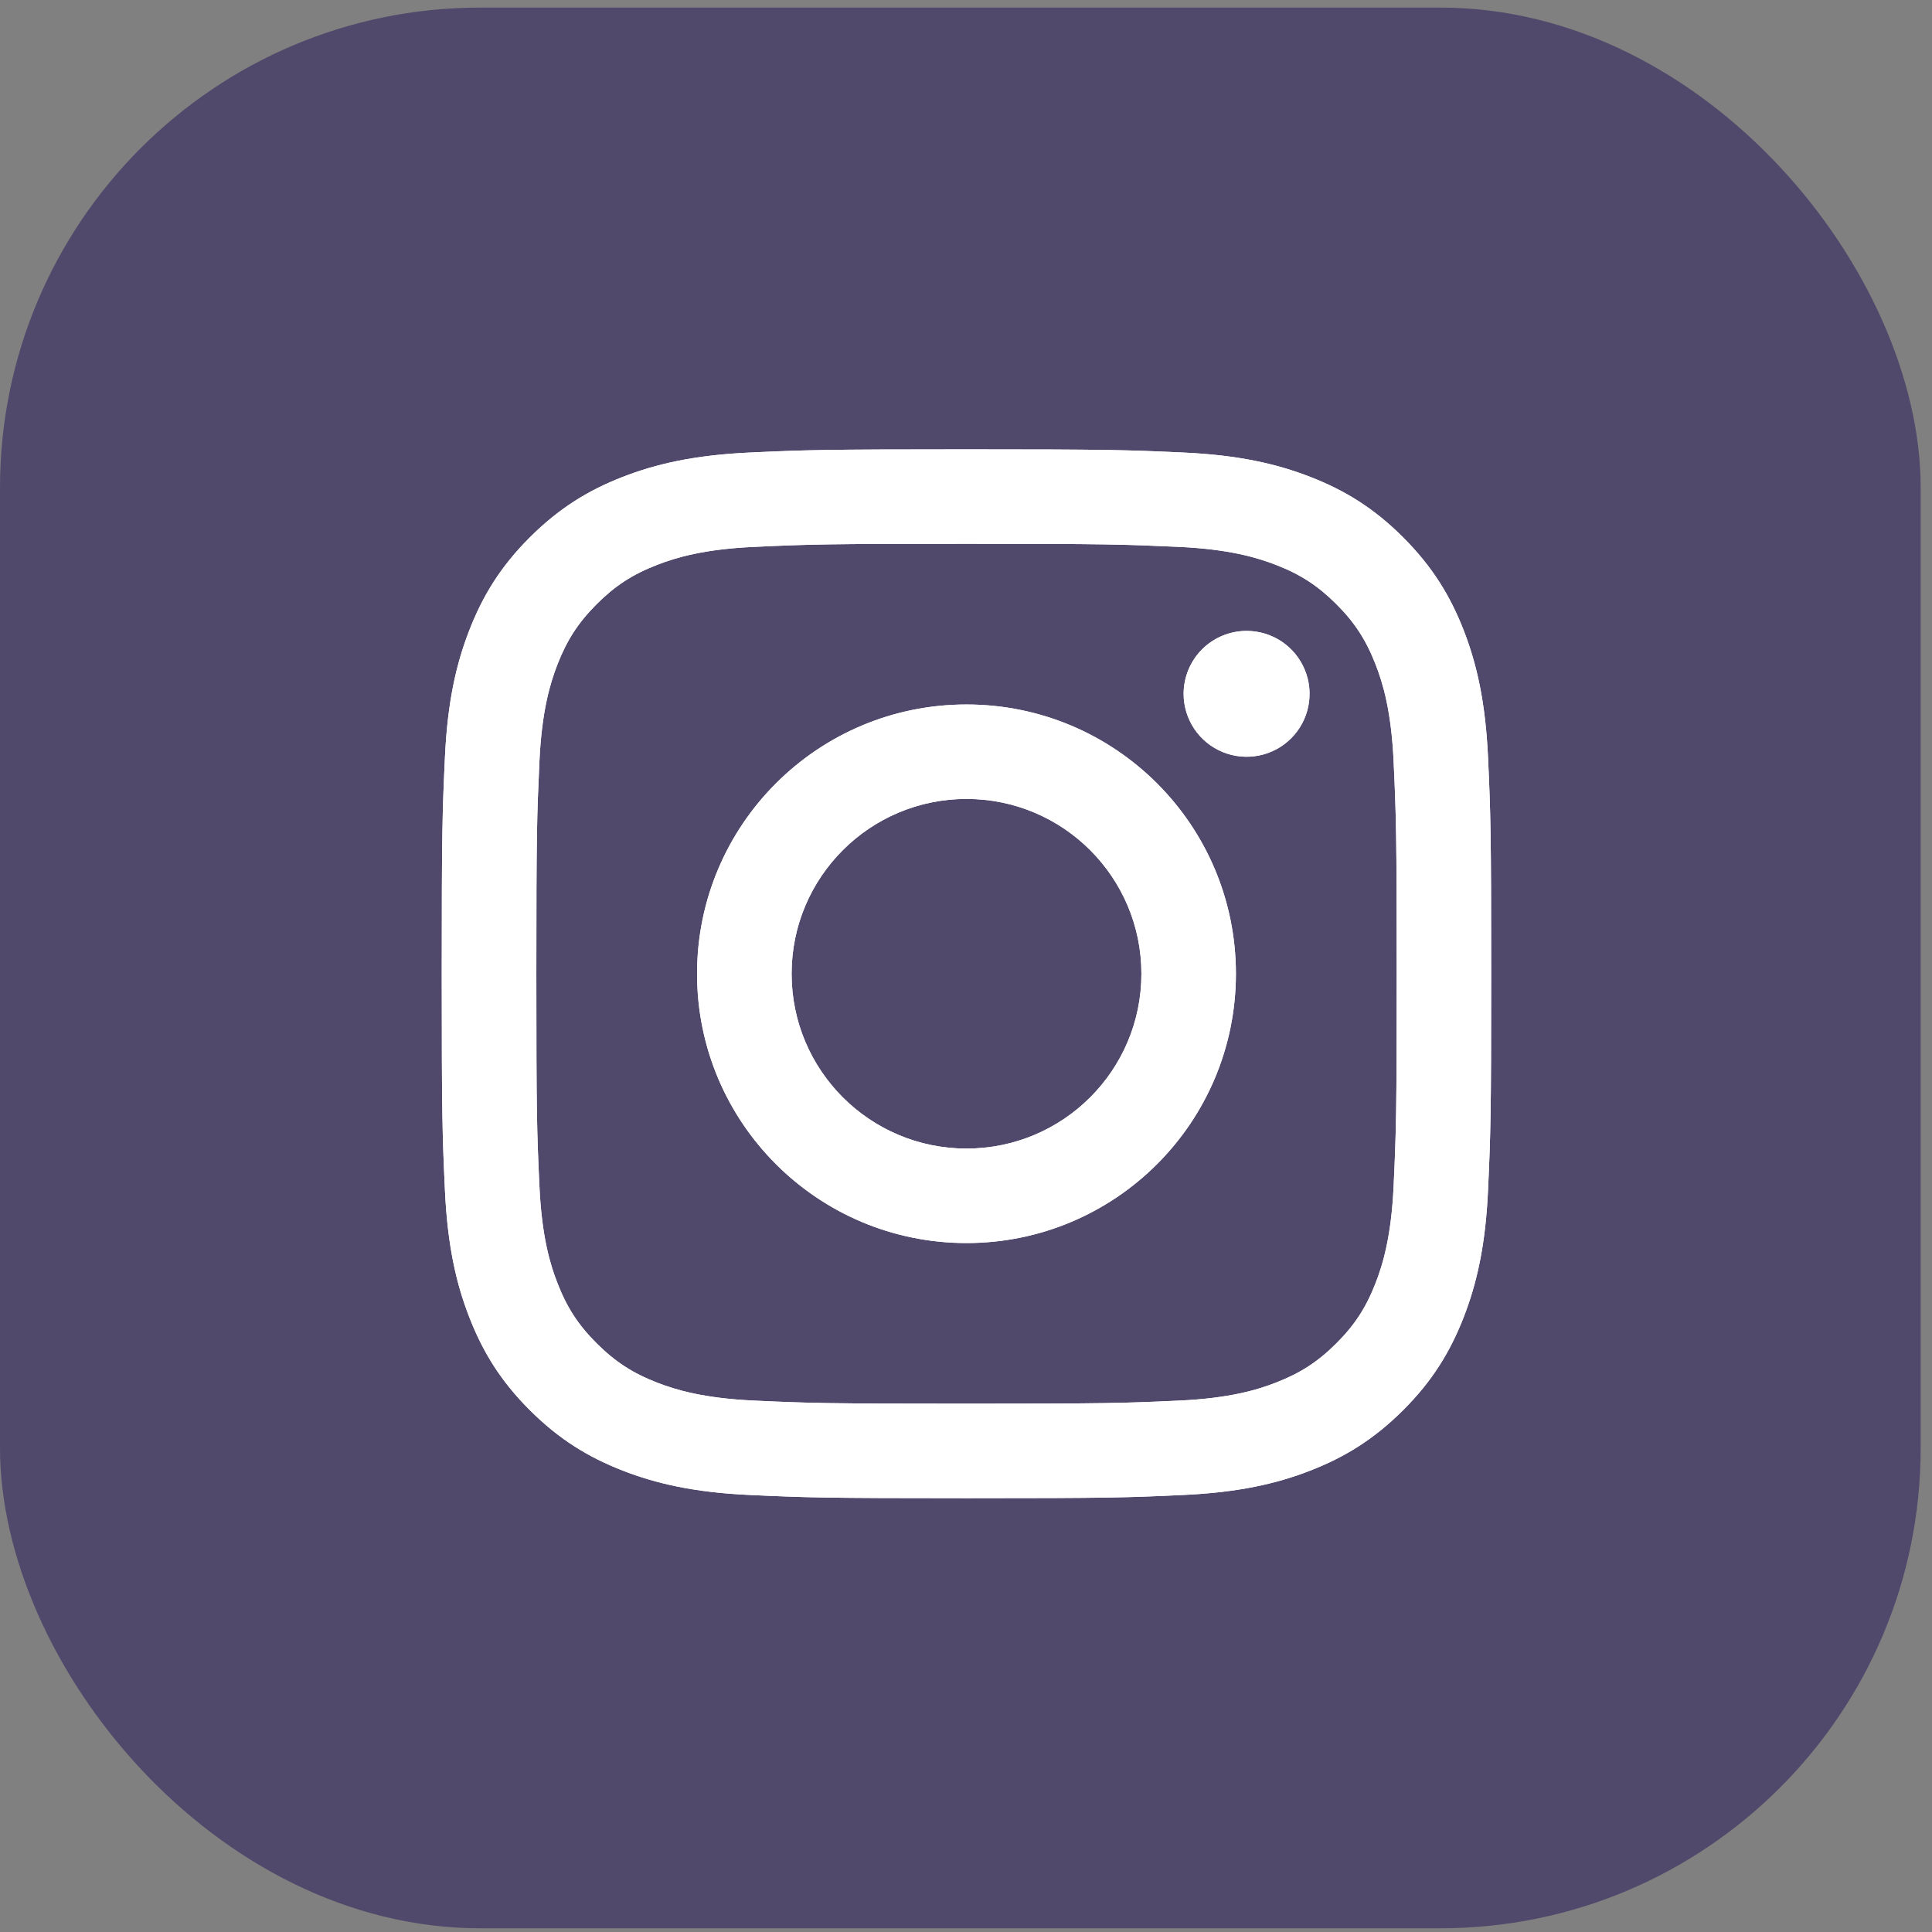
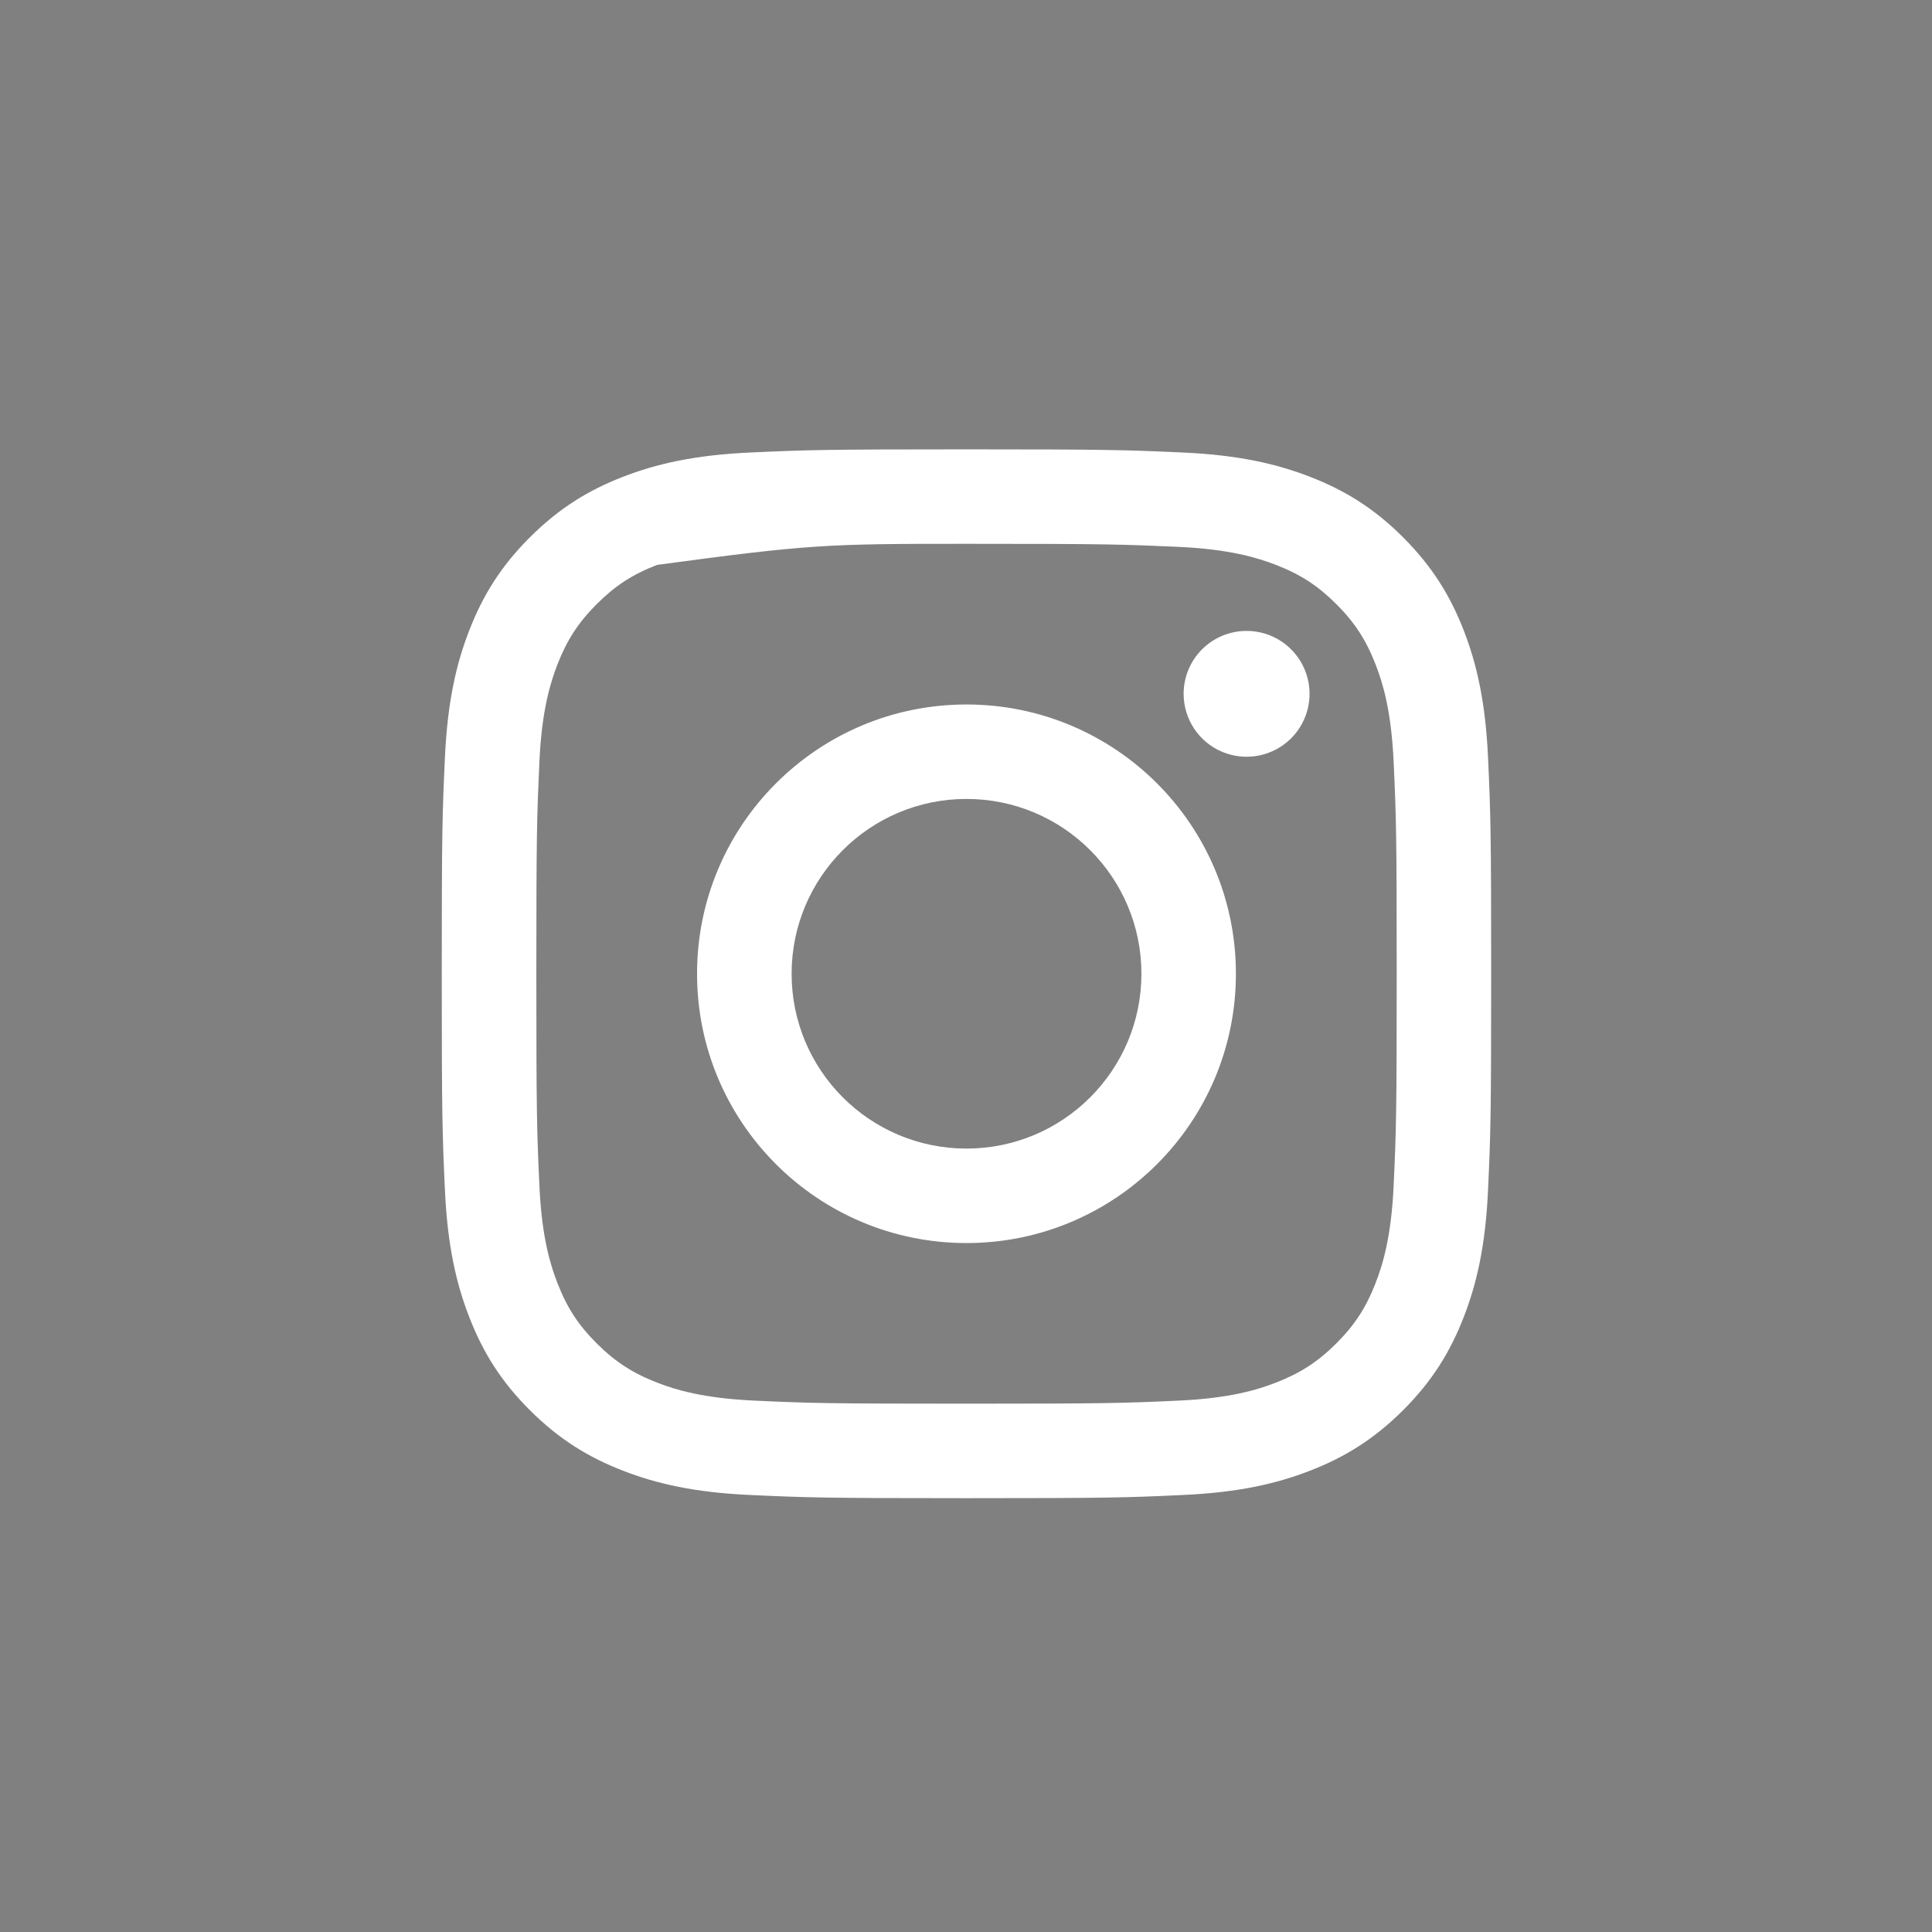
<svg xmlns="http://www.w3.org/2000/svg" width="72" height="72" viewBox="0 0 72 72" fill="none">
  <rect x="0" y="0" width="72" height="72" fill="#808080" stroke="none" />
  <g id="Social Icons / Instagram">
-     <rect y="0.283" width="71.578" height="71.578" rx="17.894" fill="#231256" fill-opacity="0.5" />
    <g id="Vector">
-       <path d="M29.501 36.289C29.501 32.691 32.418 29.774 36.018 29.774C39.618 29.774 42.537 32.691 42.537 36.289C42.537 39.887 39.618 42.804 36.018 42.804C32.418 42.804 29.501 39.887 29.501 36.289ZM25.977 36.289C25.977 41.832 30.472 46.325 36.018 46.325C41.564 46.325 46.059 41.832 46.059 36.289C46.059 30.747 41.564 26.254 36.018 26.254C30.472 26.254 25.977 30.747 25.977 36.289ZM44.11 25.856C44.11 26.32 44.248 26.773 44.505 27.159C44.763 27.545 45.13 27.846 45.558 28.023C45.987 28.201 46.459 28.247 46.914 28.157C47.369 28.067 47.787 27.844 48.116 27.516C48.444 27.188 48.668 26.77 48.758 26.315C48.849 25.86 48.803 25.389 48.625 24.96C48.448 24.532 48.147 24.165 47.762 23.907C47.376 23.649 46.922 23.512 46.458 23.512H46.457C45.835 23.512 45.238 23.759 44.798 24.198C44.358 24.638 44.111 25.234 44.11 25.856ZM28.118 52.197C26.211 52.11 25.175 51.793 24.486 51.525C23.573 51.17 22.922 50.746 22.237 50.063C21.552 49.379 21.128 48.729 20.774 47.816C20.506 47.129 20.188 46.093 20.102 44.187C20.007 42.127 19.988 41.508 19.988 36.289C19.988 31.07 20.008 30.453 20.102 28.391C20.188 26.486 20.508 25.452 20.774 24.762C21.13 23.85 21.553 23.199 22.237 22.514C22.921 21.83 23.572 21.406 24.486 21.052C25.175 20.784 26.211 20.466 28.118 20.38C30.179 20.285 30.798 20.266 36.018 20.266C41.238 20.266 41.858 20.287 43.921 20.38C45.827 20.467 46.862 20.786 47.552 21.052C48.465 21.406 49.117 21.831 49.802 22.514C50.486 23.198 50.909 23.85 51.264 24.762C51.533 25.45 51.85 26.486 51.937 28.391C52.032 30.453 52.051 31.07 52.051 36.289C52.051 41.508 52.032 42.126 51.937 44.187C51.85 46.093 51.531 47.128 51.264 47.816C50.909 48.729 50.486 49.38 49.802 50.063C49.118 50.746 48.465 51.17 47.552 51.525C46.864 51.793 45.827 52.111 43.921 52.197C41.859 52.292 41.24 52.311 36.018 52.311C30.796 52.311 30.178 52.292 28.118 52.197ZM27.956 16.864C25.874 16.959 24.452 17.289 23.209 17.772C21.923 18.271 20.834 18.94 19.745 20.026C18.657 21.112 17.989 22.202 17.49 23.488C17.006 24.73 16.676 26.151 16.581 28.232C16.485 30.316 16.463 30.982 16.463 36.289C16.463 41.596 16.485 42.263 16.581 44.346C16.676 46.427 17.006 47.848 17.49 49.09C17.989 50.375 18.657 51.467 19.745 52.552C20.833 53.638 21.923 54.306 23.209 54.806C24.454 55.29 25.874 55.62 27.956 55.714C30.042 55.809 30.708 55.833 36.018 55.833C41.329 55.833 41.995 55.811 44.08 55.714C46.162 55.62 47.584 55.29 48.827 54.806C50.113 54.306 51.203 53.638 52.291 52.552C53.38 51.466 54.046 50.375 54.547 49.09C55.03 47.848 55.362 46.427 55.455 44.346C55.55 42.261 55.572 41.596 55.572 36.289C55.572 30.982 55.55 30.316 55.455 28.232C55.36 26.151 55.03 24.73 54.547 23.488C54.046 22.203 53.378 21.114 52.291 20.026C51.204 18.938 50.113 18.271 48.829 17.772C47.584 17.289 46.162 16.957 44.082 16.864C41.997 16.769 41.33 16.746 36.02 16.746C30.709 16.746 30.042 16.768 27.956 16.864Z" fill="white" />
-       <path d="M29.501 36.289C29.501 32.691 32.418 29.774 36.018 29.774C39.618 29.774 42.537 32.691 42.537 36.289C42.537 39.887 39.618 42.804 36.018 42.804C32.418 42.804 29.501 39.887 29.501 36.289ZM25.977 36.289C25.977 41.832 30.472 46.325 36.018 46.325C41.564 46.325 46.059 41.832 46.059 36.289C46.059 30.747 41.564 26.254 36.018 26.254C30.472 26.254 25.977 30.747 25.977 36.289ZM44.11 25.856C44.11 26.32 44.248 26.773 44.505 27.159C44.763 27.545 45.13 27.846 45.558 28.023C45.987 28.201 46.459 28.247 46.914 28.157C47.369 28.067 47.787 27.844 48.116 27.516C48.444 27.188 48.668 26.77 48.758 26.315C48.849 25.86 48.803 25.389 48.625 24.96C48.448 24.532 48.147 24.165 47.762 23.907C47.376 23.649 46.922 23.512 46.458 23.512H46.457C45.835 23.512 45.238 23.759 44.798 24.198C44.358 24.638 44.111 25.234 44.11 25.856ZM28.118 52.197C26.211 52.11 25.175 51.793 24.486 51.525C23.573 51.17 22.922 50.746 22.237 50.063C21.552 49.379 21.128 48.729 20.774 47.816C20.506 47.129 20.188 46.093 20.102 44.187C20.007 42.127 19.988 41.508 19.988 36.289C19.988 31.07 20.008 30.453 20.102 28.391C20.188 26.486 20.508 25.452 20.774 24.762C21.13 23.85 21.553 23.199 22.237 22.514C22.921 21.83 23.572 21.406 24.486 21.052C25.175 20.784 26.211 20.466 28.118 20.38C30.179 20.285 30.798 20.266 36.018 20.266C41.238 20.266 41.858 20.287 43.921 20.38C45.827 20.467 46.862 20.786 47.552 21.052C48.465 21.406 49.117 21.831 49.802 22.514C50.486 23.198 50.909 23.85 51.264 24.762C51.533 25.45 51.85 26.486 51.937 28.391C52.032 30.453 52.051 31.07 52.051 36.289C52.051 41.508 52.032 42.126 51.937 44.187C51.85 46.093 51.531 47.128 51.264 47.816C50.909 48.729 50.486 49.38 49.802 50.063C49.118 50.746 48.465 51.17 47.552 51.525C46.864 51.793 45.827 52.111 43.921 52.197C41.859 52.292 41.24 52.311 36.018 52.311C30.796 52.311 30.178 52.292 28.118 52.197ZM27.956 16.864C25.874 16.959 24.452 17.289 23.209 17.772C21.923 18.271 20.834 18.94 19.745 20.026C18.657 21.112 17.989 22.202 17.49 23.488C17.006 24.73 16.676 26.151 16.581 28.232C16.485 30.316 16.463 30.982 16.463 36.289C16.463 41.596 16.485 42.263 16.581 44.346C16.676 46.427 17.006 47.848 17.49 49.09C17.989 50.375 18.657 51.467 19.745 52.552C20.833 53.638 21.923 54.306 23.209 54.806C24.454 55.29 25.874 55.62 27.956 55.714C30.042 55.809 30.708 55.833 36.018 55.833C41.329 55.833 41.995 55.811 44.08 55.714C46.162 55.62 47.584 55.29 48.827 54.806C50.113 54.306 51.203 53.638 52.291 52.552C53.38 51.466 54.046 50.375 54.547 49.09C55.03 47.848 55.362 46.427 55.455 44.346C55.55 42.261 55.572 41.596 55.572 36.289C55.572 30.982 55.55 30.316 55.455 28.232C55.36 26.151 55.03 24.73 54.547 23.488C54.046 22.203 53.378 21.114 52.291 20.026C51.204 18.938 50.113 18.271 48.829 17.772C47.584 17.289 46.162 16.957 44.082 16.864C41.997 16.769 41.33 16.746 36.02 16.746C30.709 16.746 30.042 16.768 27.956 16.864Z" fill="white" />
+       <path d="M29.501 36.289C29.501 32.691 32.418 29.774 36.018 29.774C39.618 29.774 42.537 32.691 42.537 36.289C42.537 39.887 39.618 42.804 36.018 42.804C32.418 42.804 29.501 39.887 29.501 36.289ZM25.977 36.289C25.977 41.832 30.472 46.325 36.018 46.325C41.564 46.325 46.059 41.832 46.059 36.289C46.059 30.747 41.564 26.254 36.018 26.254C30.472 26.254 25.977 30.747 25.977 36.289ZM44.11 25.856C44.11 26.32 44.248 26.773 44.505 27.159C44.763 27.545 45.13 27.846 45.558 28.023C45.987 28.201 46.459 28.247 46.914 28.157C47.369 28.067 47.787 27.844 48.116 27.516C48.444 27.188 48.668 26.77 48.758 26.315C48.849 25.86 48.803 25.389 48.625 24.96C48.448 24.532 48.147 24.165 47.762 23.907C47.376 23.649 46.922 23.512 46.458 23.512H46.457C45.835 23.512 45.238 23.759 44.798 24.198C44.358 24.638 44.111 25.234 44.11 25.856ZM28.118 52.197C26.211 52.11 25.175 51.793 24.486 51.525C23.573 51.17 22.922 50.746 22.237 50.063C21.552 49.379 21.128 48.729 20.774 47.816C20.506 47.129 20.188 46.093 20.102 44.187C20.007 42.127 19.988 41.508 19.988 36.289C19.988 31.07 20.008 30.453 20.102 28.391C20.188 26.486 20.508 25.452 20.774 24.762C21.13 23.85 21.553 23.199 22.237 22.514C22.921 21.83 23.572 21.406 24.486 21.052C30.179 20.285 30.798 20.266 36.018 20.266C41.238 20.266 41.858 20.287 43.921 20.38C45.827 20.467 46.862 20.786 47.552 21.052C48.465 21.406 49.117 21.831 49.802 22.514C50.486 23.198 50.909 23.85 51.264 24.762C51.533 25.45 51.85 26.486 51.937 28.391C52.032 30.453 52.051 31.07 52.051 36.289C52.051 41.508 52.032 42.126 51.937 44.187C51.85 46.093 51.531 47.128 51.264 47.816C50.909 48.729 50.486 49.38 49.802 50.063C49.118 50.746 48.465 51.17 47.552 51.525C46.864 51.793 45.827 52.111 43.921 52.197C41.859 52.292 41.24 52.311 36.018 52.311C30.796 52.311 30.178 52.292 28.118 52.197ZM27.956 16.864C25.874 16.959 24.452 17.289 23.209 17.772C21.923 18.271 20.834 18.94 19.745 20.026C18.657 21.112 17.989 22.202 17.49 23.488C17.006 24.73 16.676 26.151 16.581 28.232C16.485 30.316 16.463 30.982 16.463 36.289C16.463 41.596 16.485 42.263 16.581 44.346C16.676 46.427 17.006 47.848 17.49 49.09C17.989 50.375 18.657 51.467 19.745 52.552C20.833 53.638 21.923 54.306 23.209 54.806C24.454 55.29 25.874 55.62 27.956 55.714C30.042 55.809 30.708 55.833 36.018 55.833C41.329 55.833 41.995 55.811 44.08 55.714C46.162 55.62 47.584 55.29 48.827 54.806C50.113 54.306 51.203 53.638 52.291 52.552C53.38 51.466 54.046 50.375 54.547 49.09C55.03 47.848 55.362 46.427 55.455 44.346C55.55 42.261 55.572 41.596 55.572 36.289C55.572 30.982 55.55 30.316 55.455 28.232C55.36 26.151 55.03 24.73 54.547 23.488C54.046 22.203 53.378 21.114 52.291 20.026C51.204 18.938 50.113 18.271 48.829 17.772C47.584 17.289 46.162 16.957 44.082 16.864C41.997 16.769 41.33 16.746 36.02 16.746C30.709 16.746 30.042 16.768 27.956 16.864Z" fill="white" />
    </g>
  </g>
</svg>